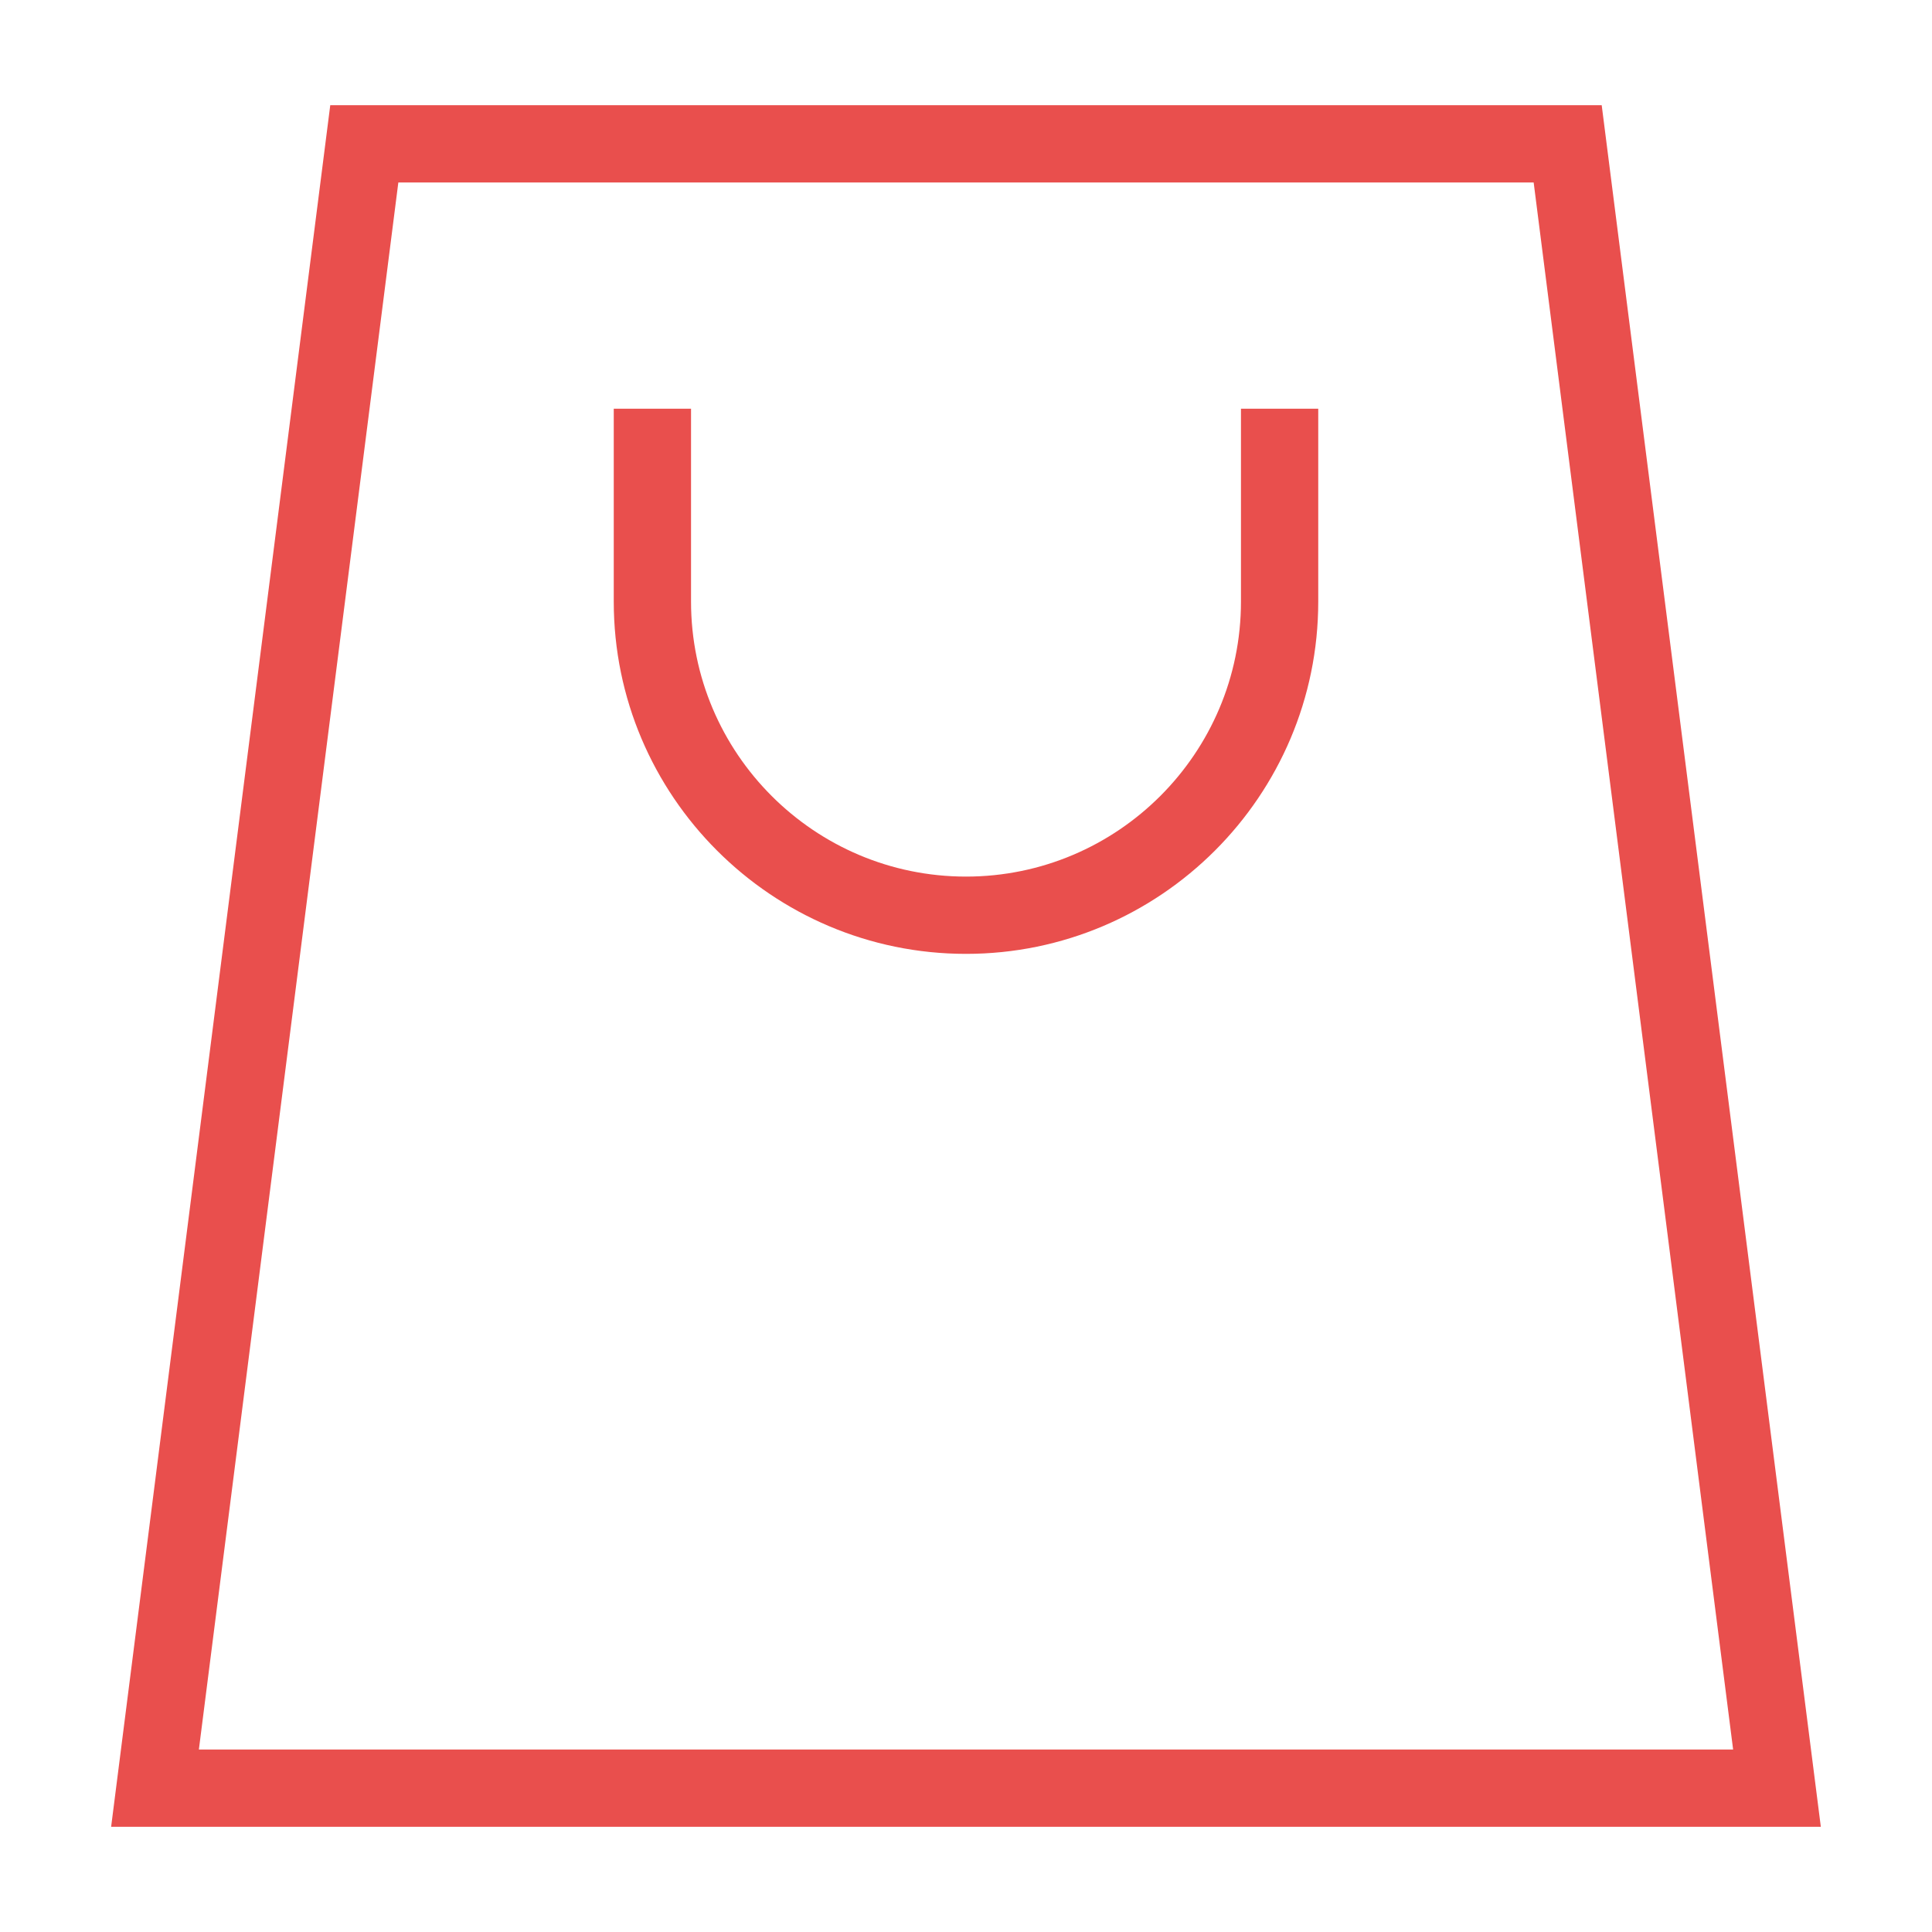
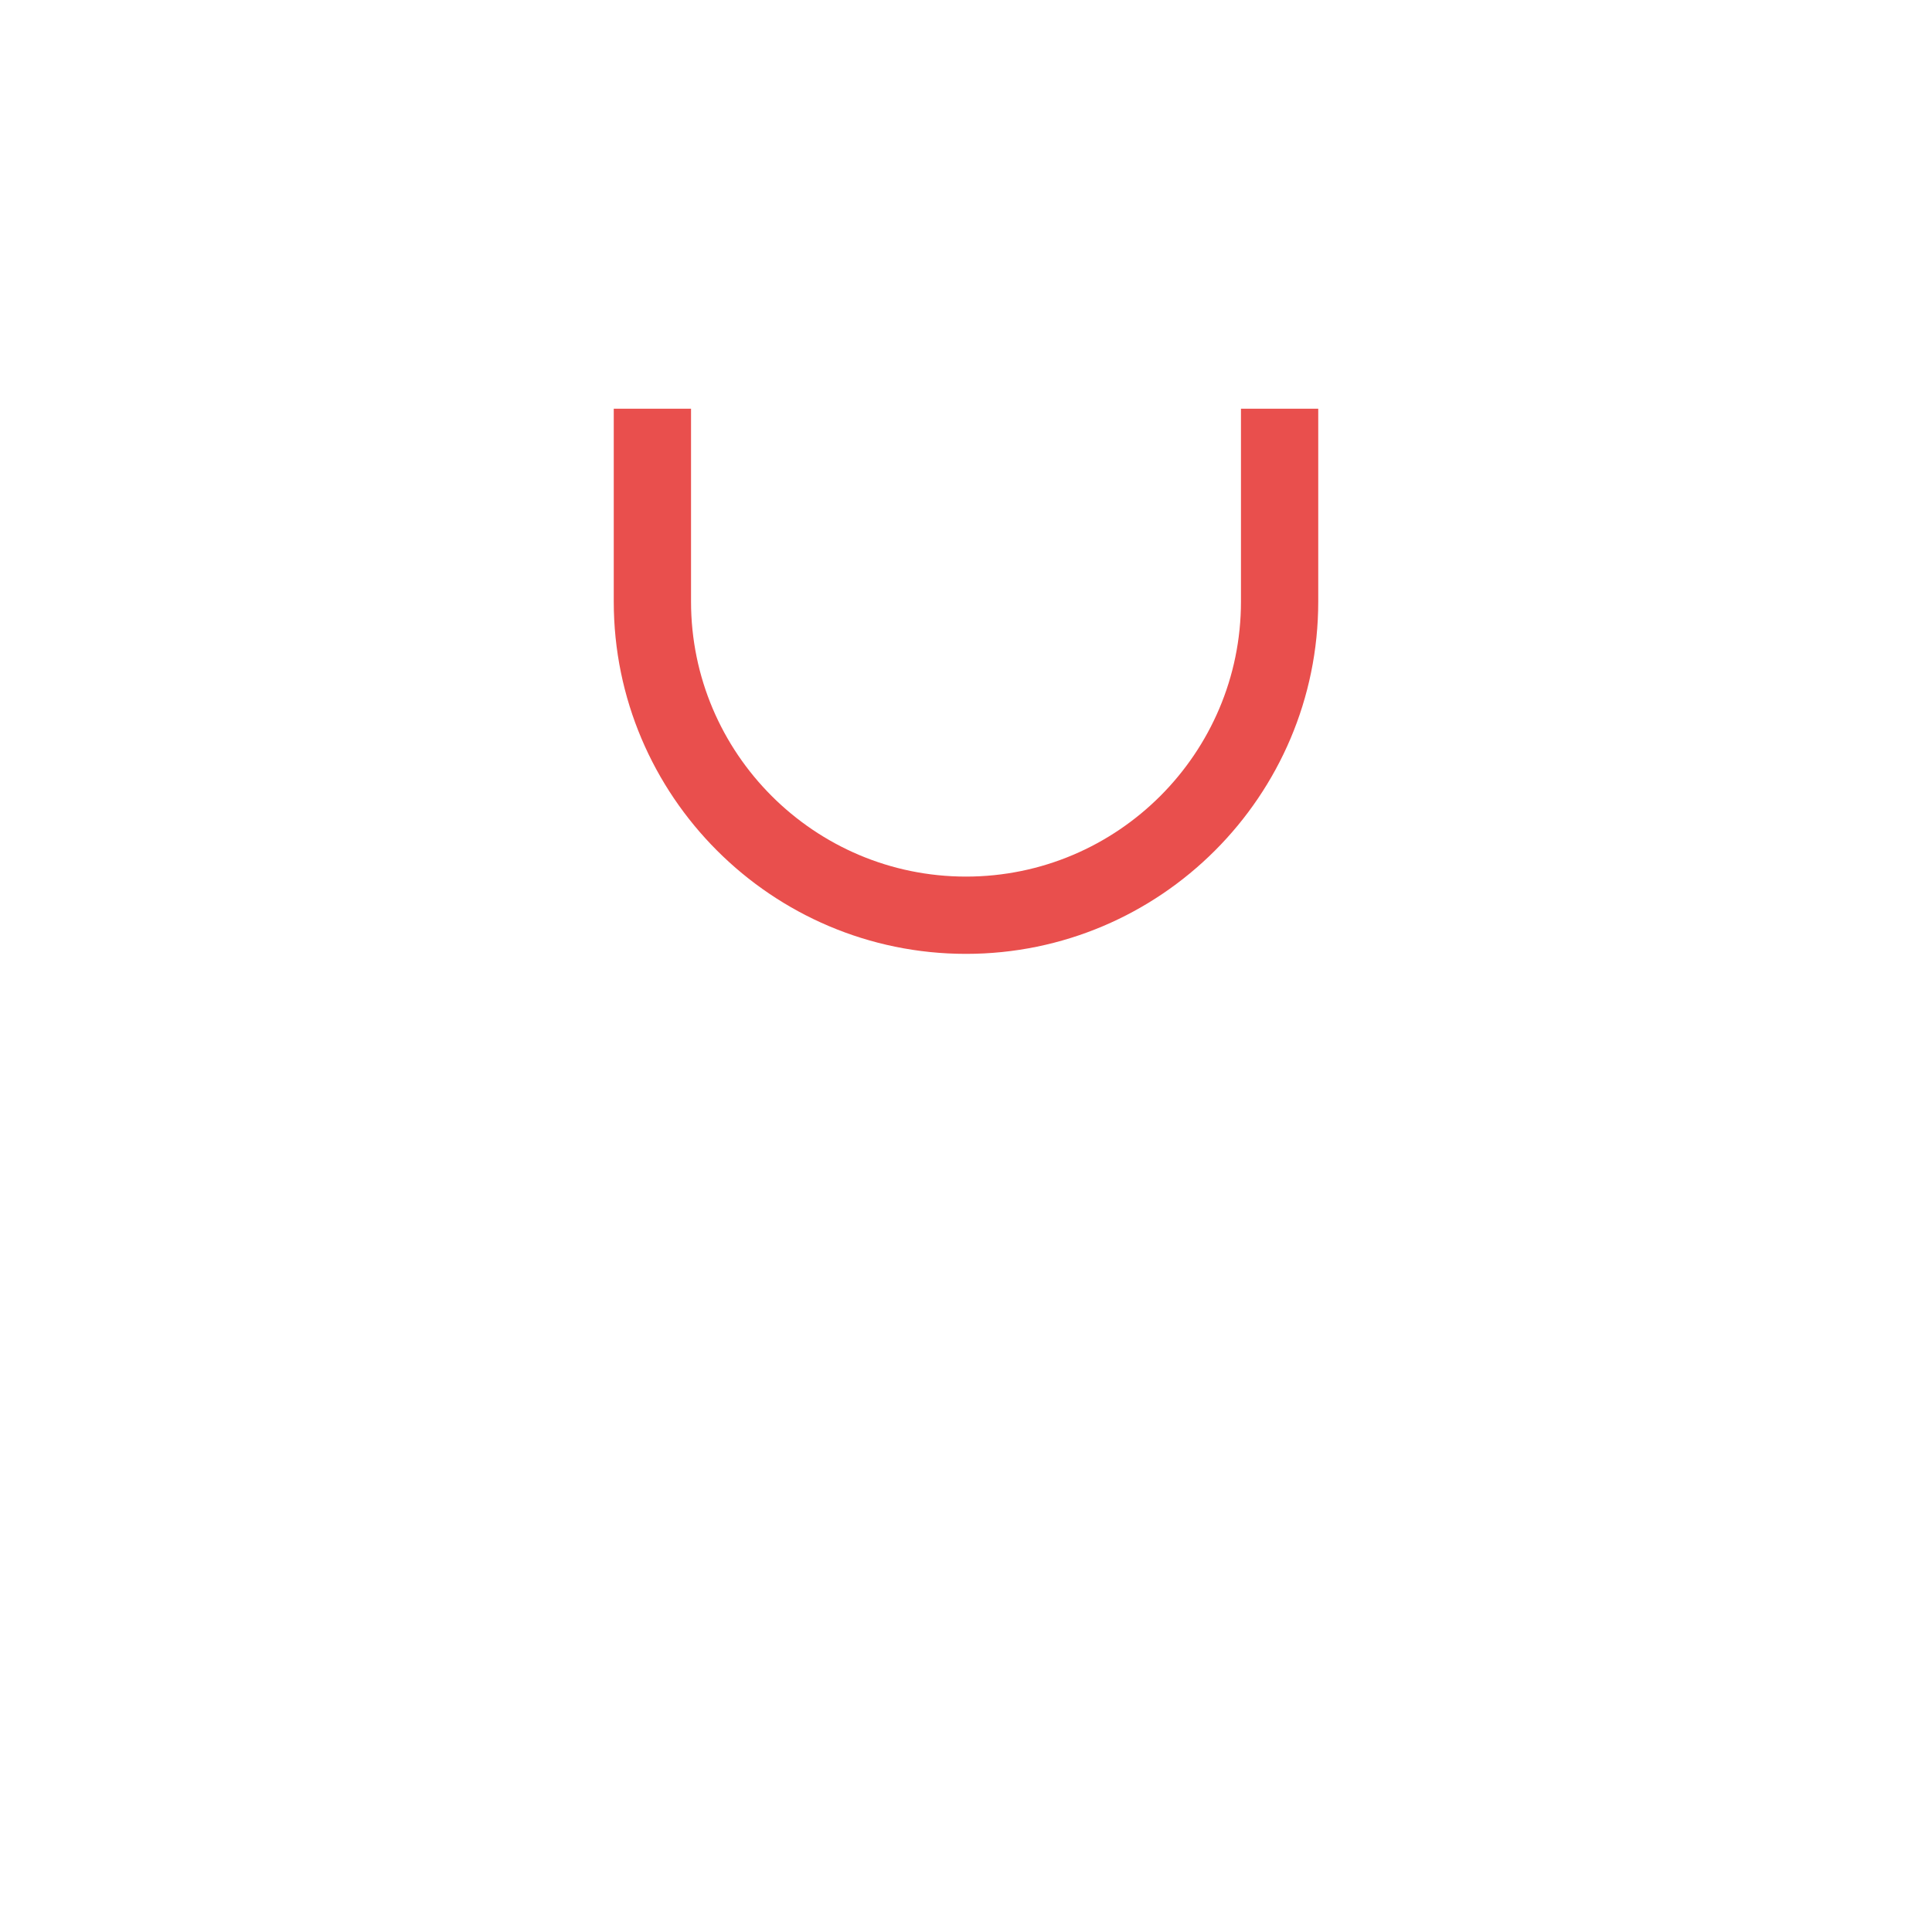
<svg xmlns="http://www.w3.org/2000/svg" id="Capa_1" version="1.1" viewBox="0 0 500 500">
  <defs>
    <style>
      .st0 {
        fill: #e94f4d;
      }
    </style>
  </defs>
-   <path class="st0" d="M471.24,472.77H28.76L85.47,27.23h329.05l56.71,445.55ZM51.47,452.77h397.06l-51.62-405.55H103.09l-51.62,405.55Z" />
  <path class="st0" d="M250,246.86c-50.26,0-91.16-40.89-91.16-91.16v-49.92h20v49.92c0,39.24,31.92,71.16,71.16,71.16s71.16-31.92,71.16-71.16v-49.92h20v49.92c0,50.26-40.89,91.16-91.16,91.16Z" />
</svg>